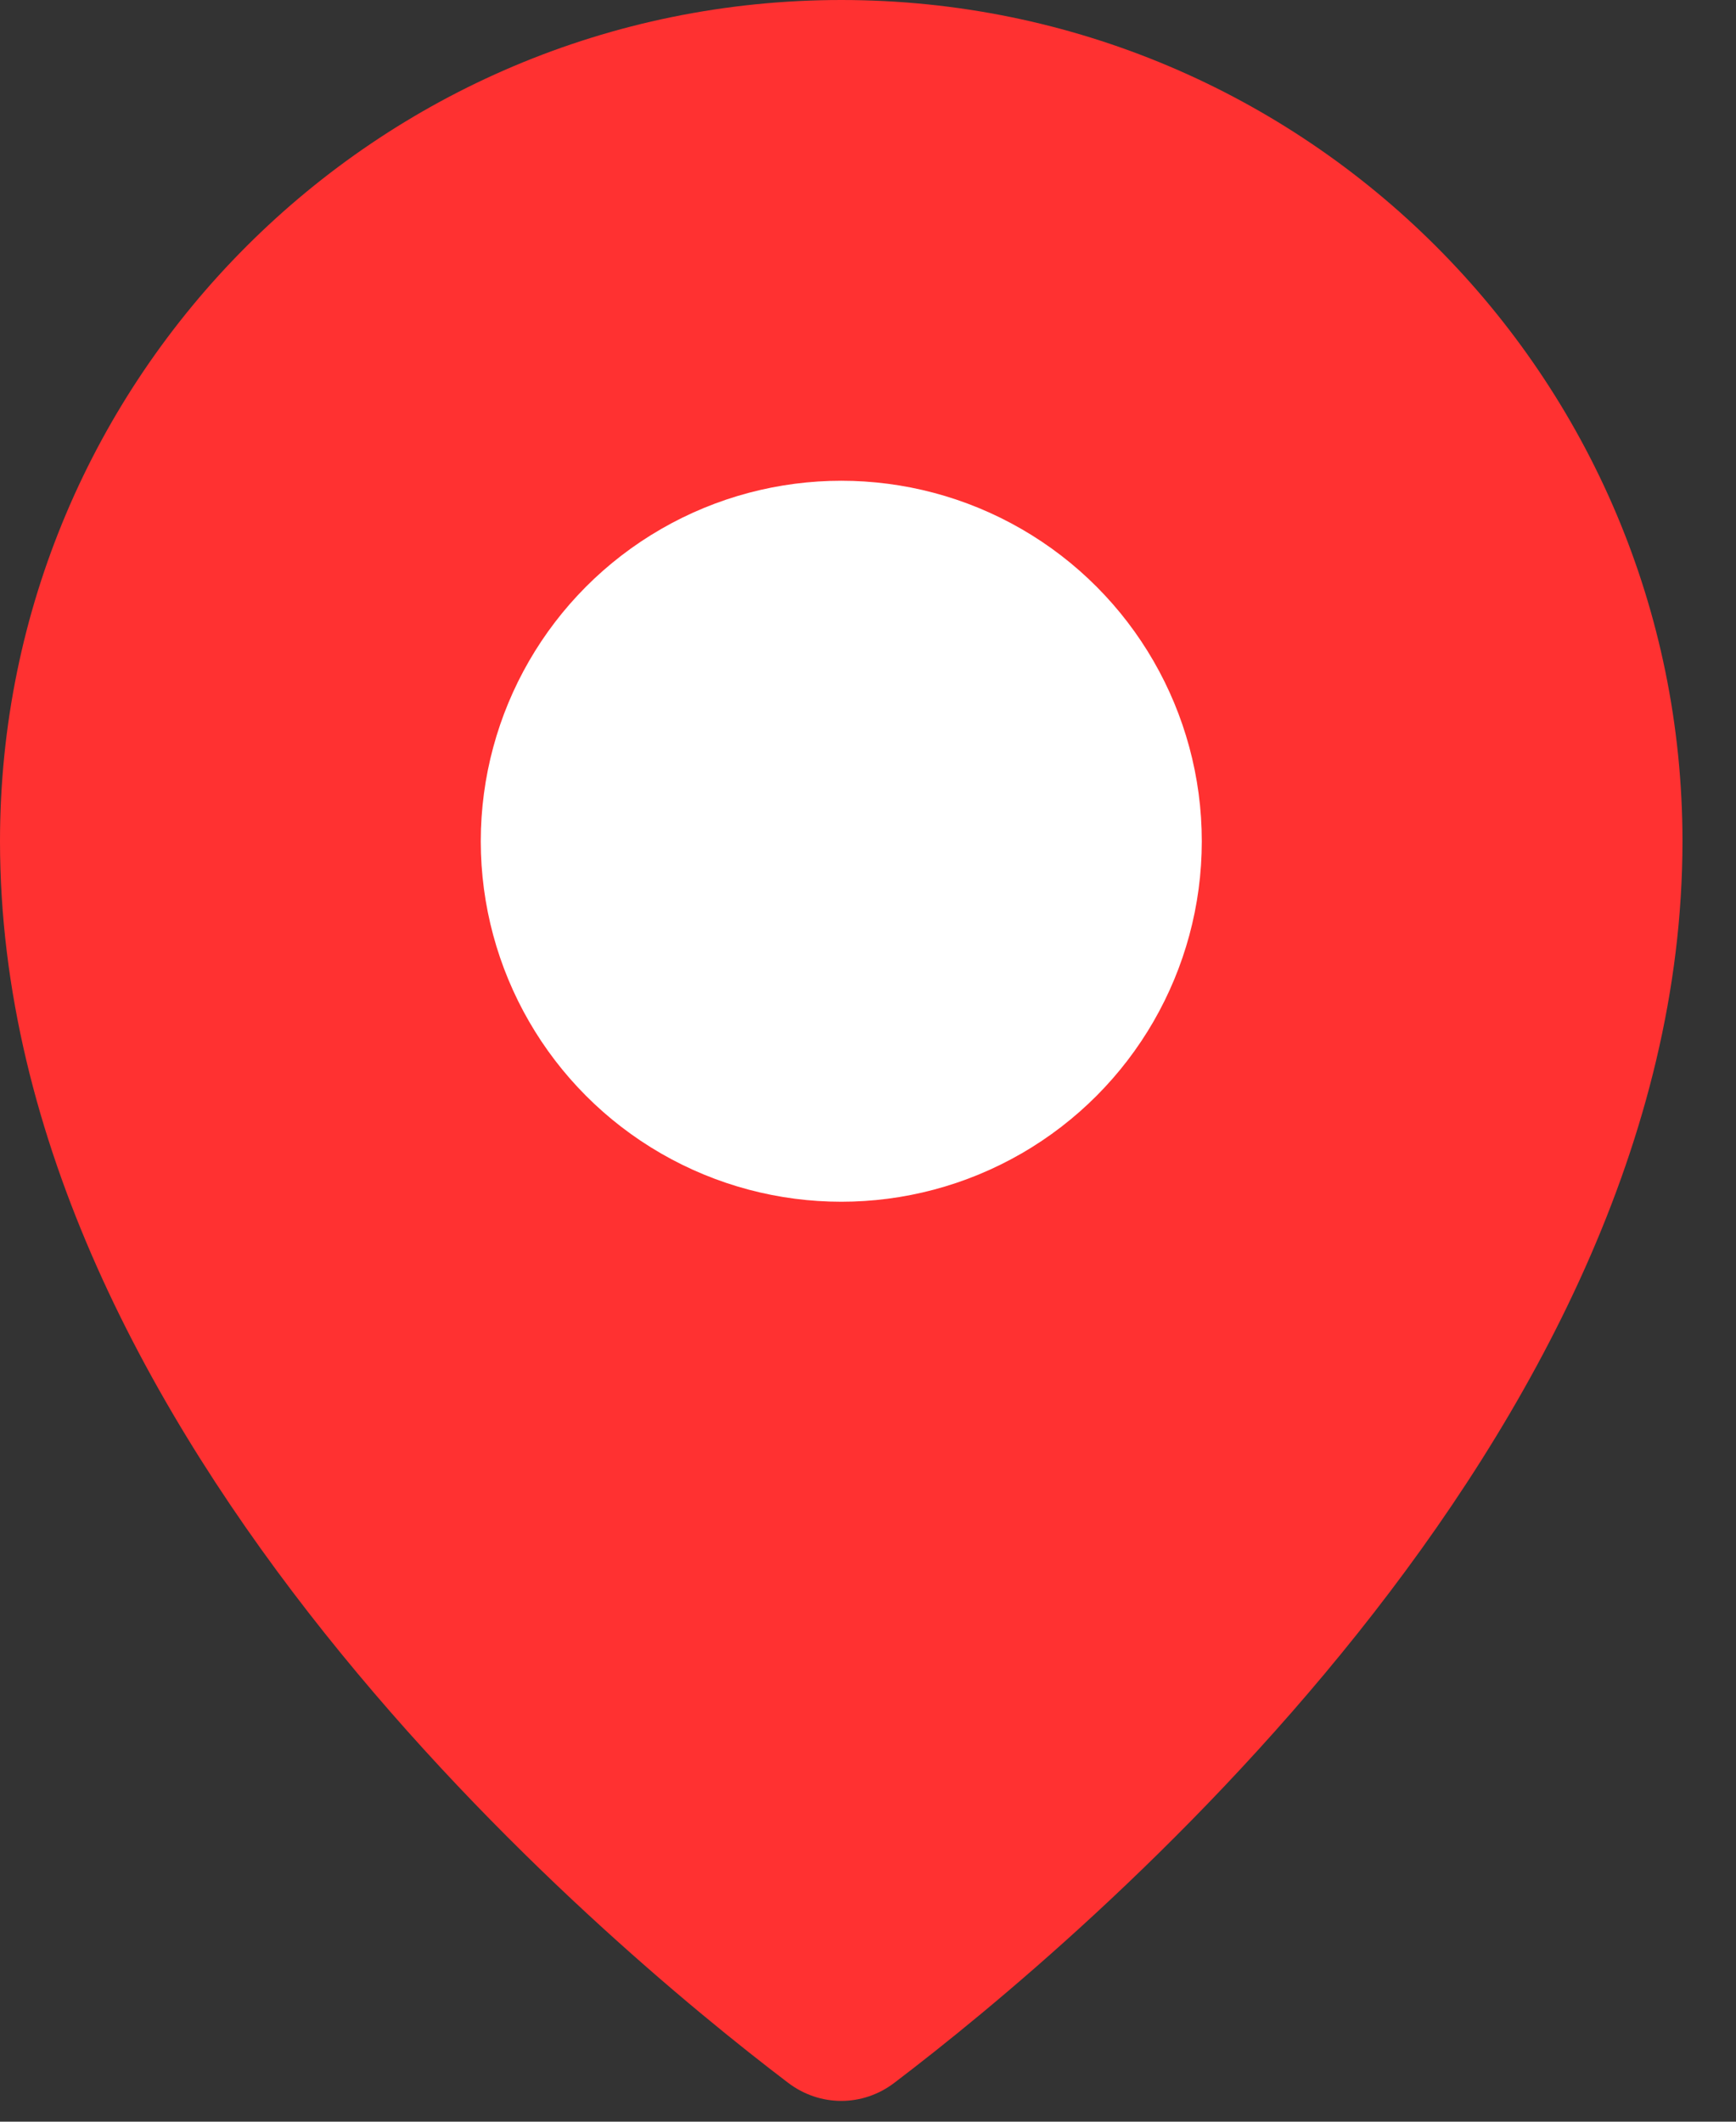
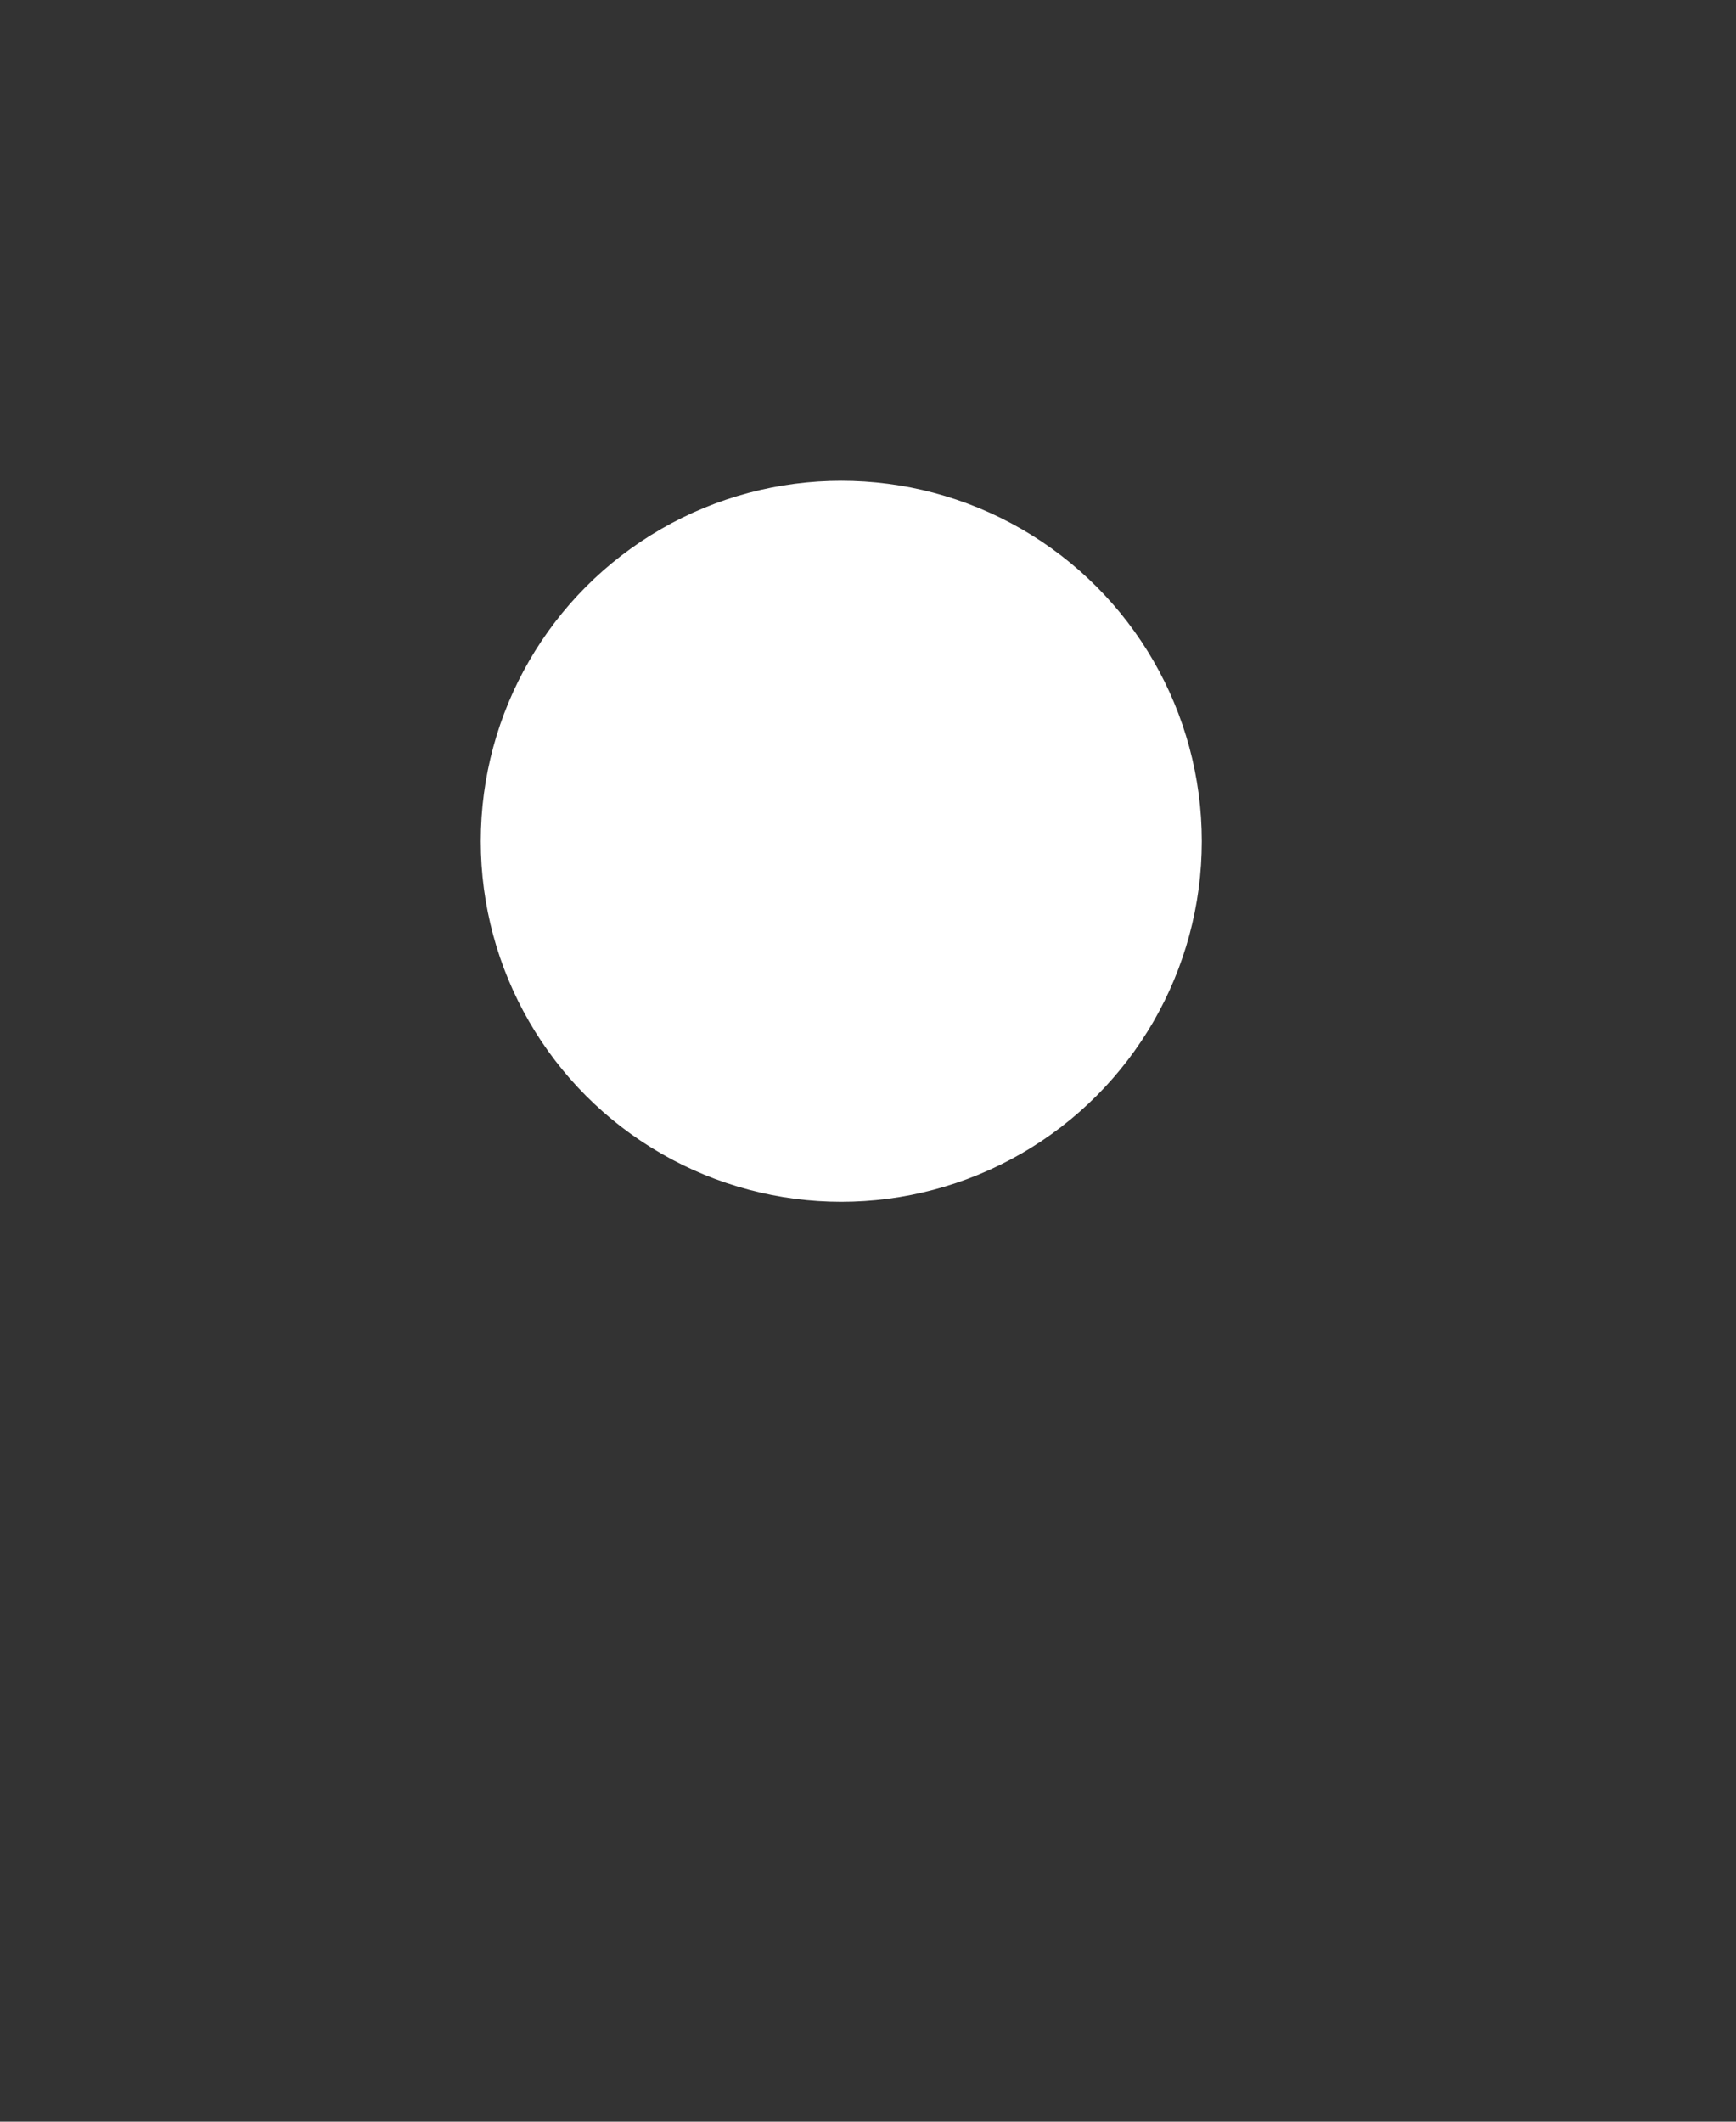
<svg xmlns="http://www.w3.org/2000/svg" width="18" height="22" viewBox="0 0 18 22" fill="none">
  <rect x="0" y="0" width="18" height="22" fill="#333333" stroke="none" />
-   <path d="M17.445 8.723C17.445 14.914 11.188 20.142 9.273 21.597C8.945 21.847 8.501 21.847 8.172 21.597C6.257 20.142 0 14.914 0 8.723C0 3.905 3.905 0 8.723 0C13.54 0 17.445 3.905 17.445 8.723Z" fill="#FF3131" />
  <circle cx="8.723" cy="8.723" r="3.738" fill="white" />
</svg>